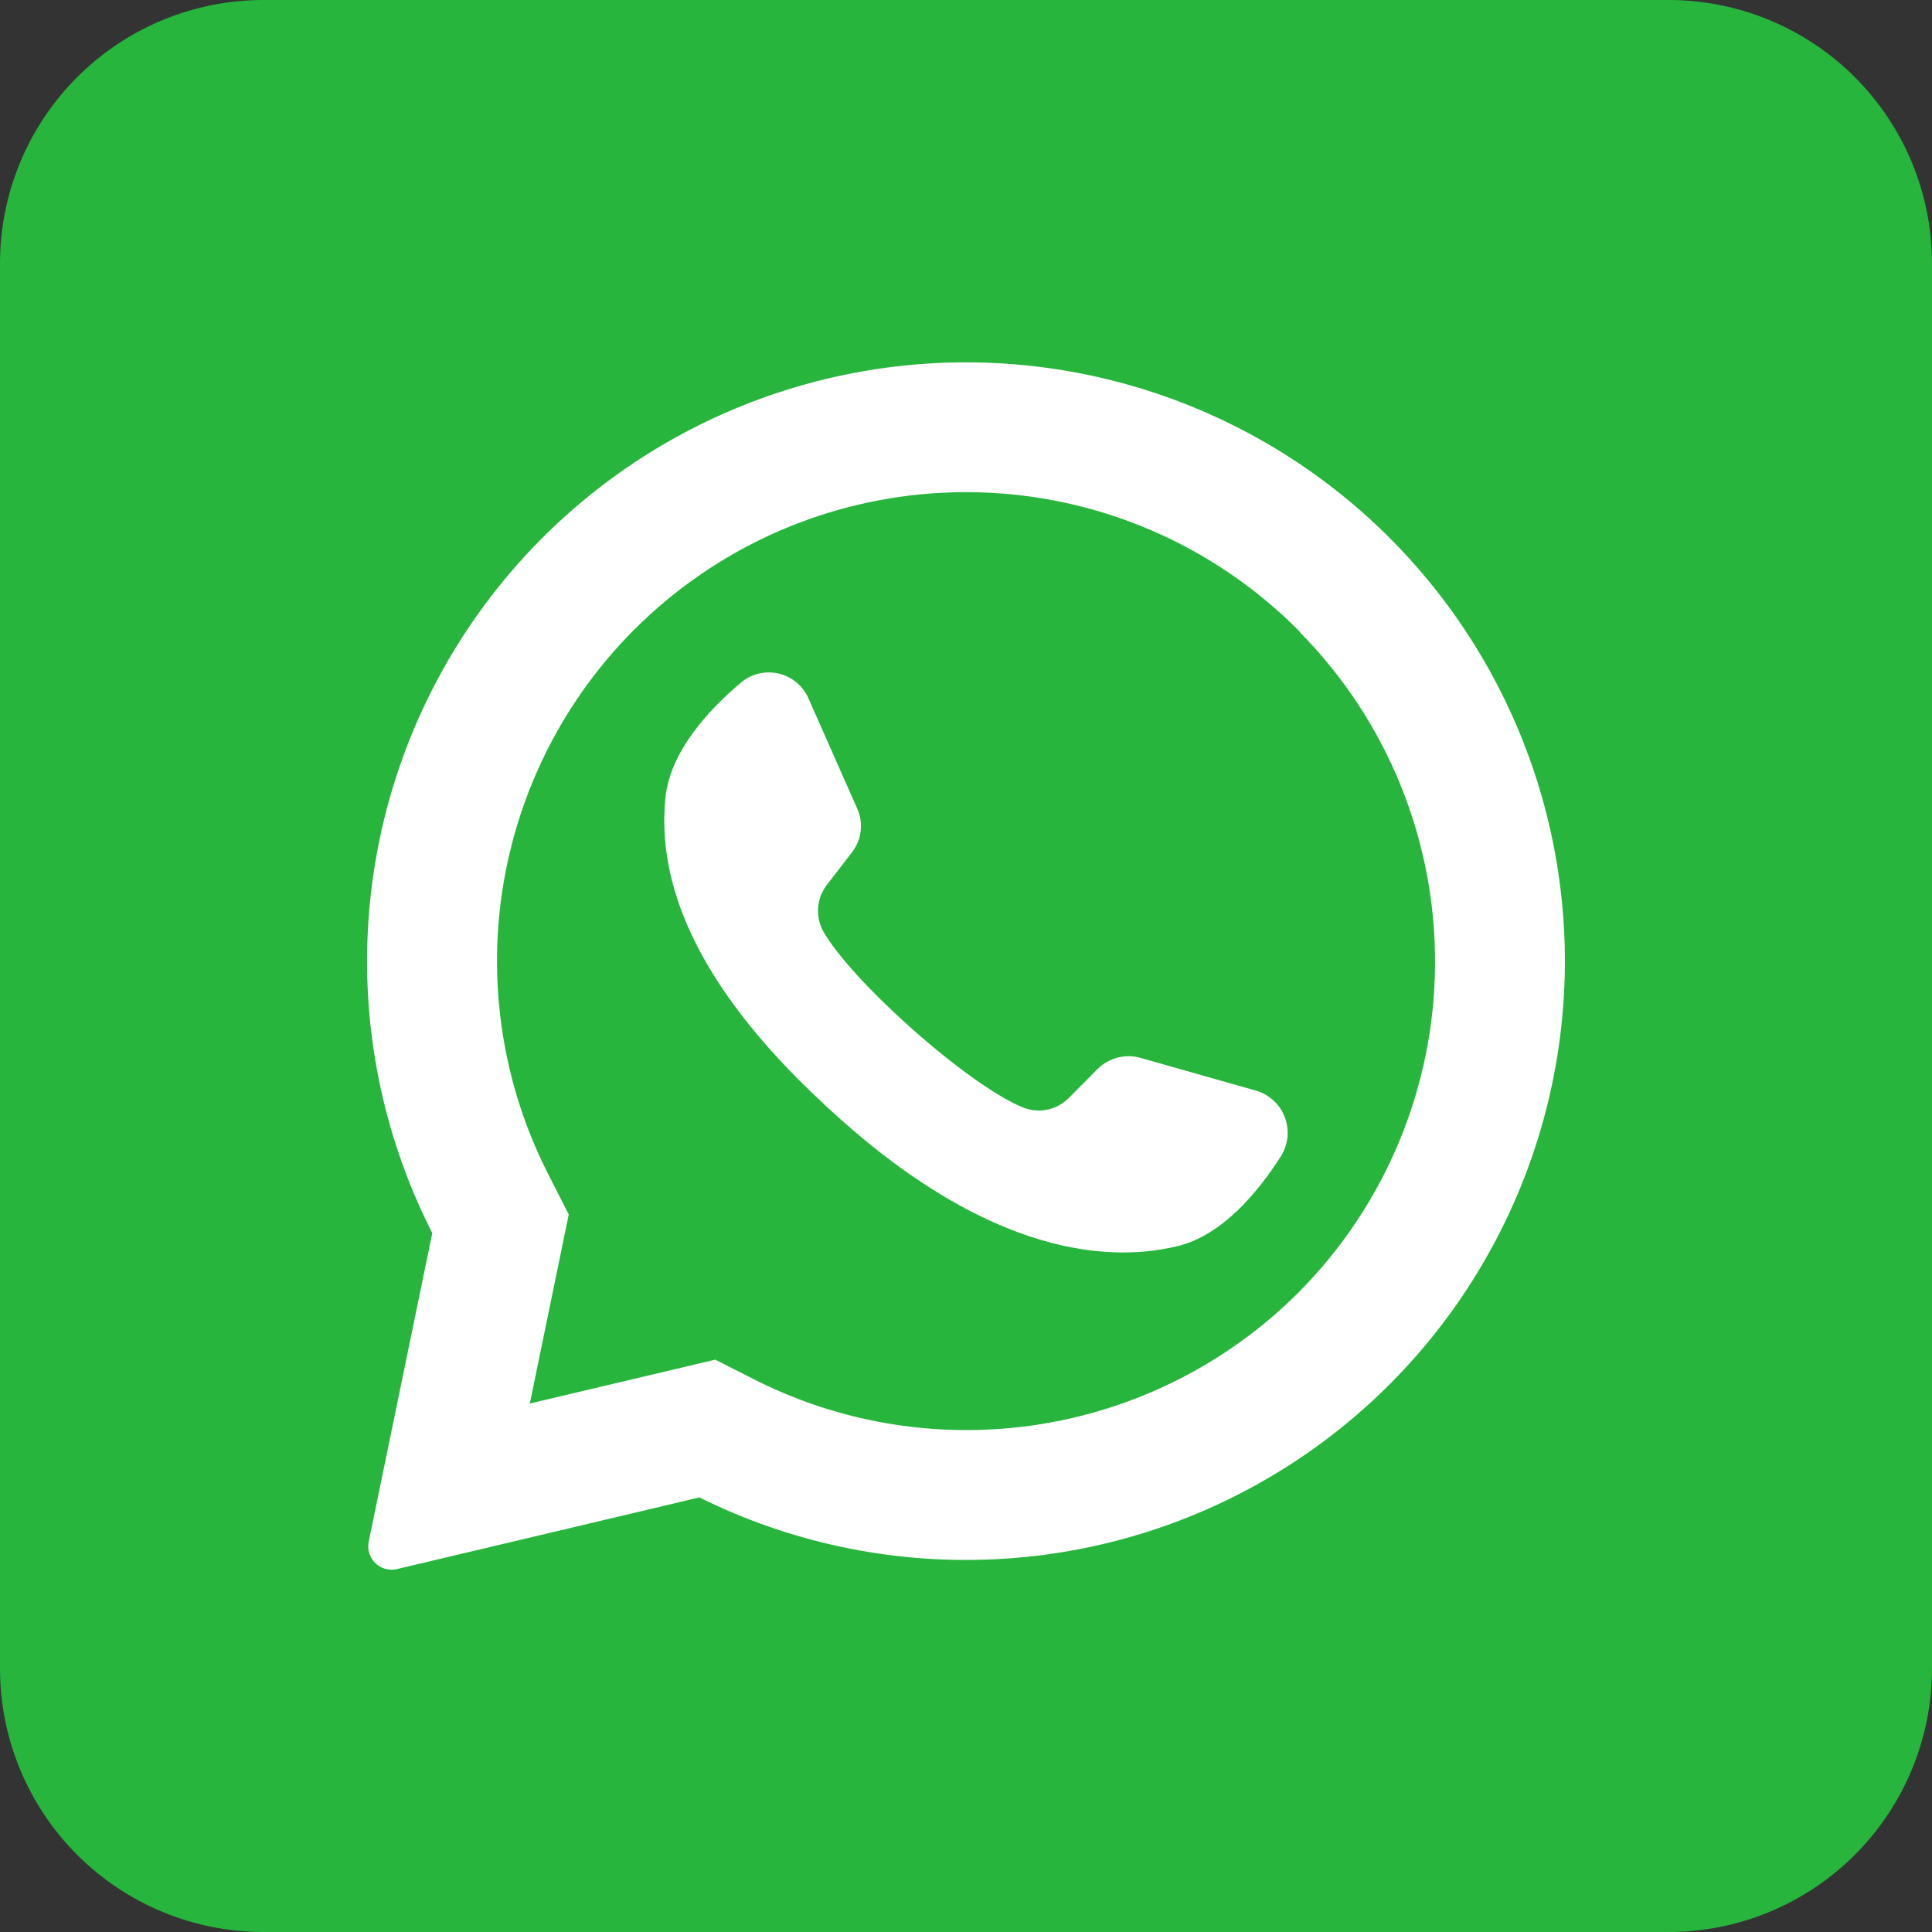
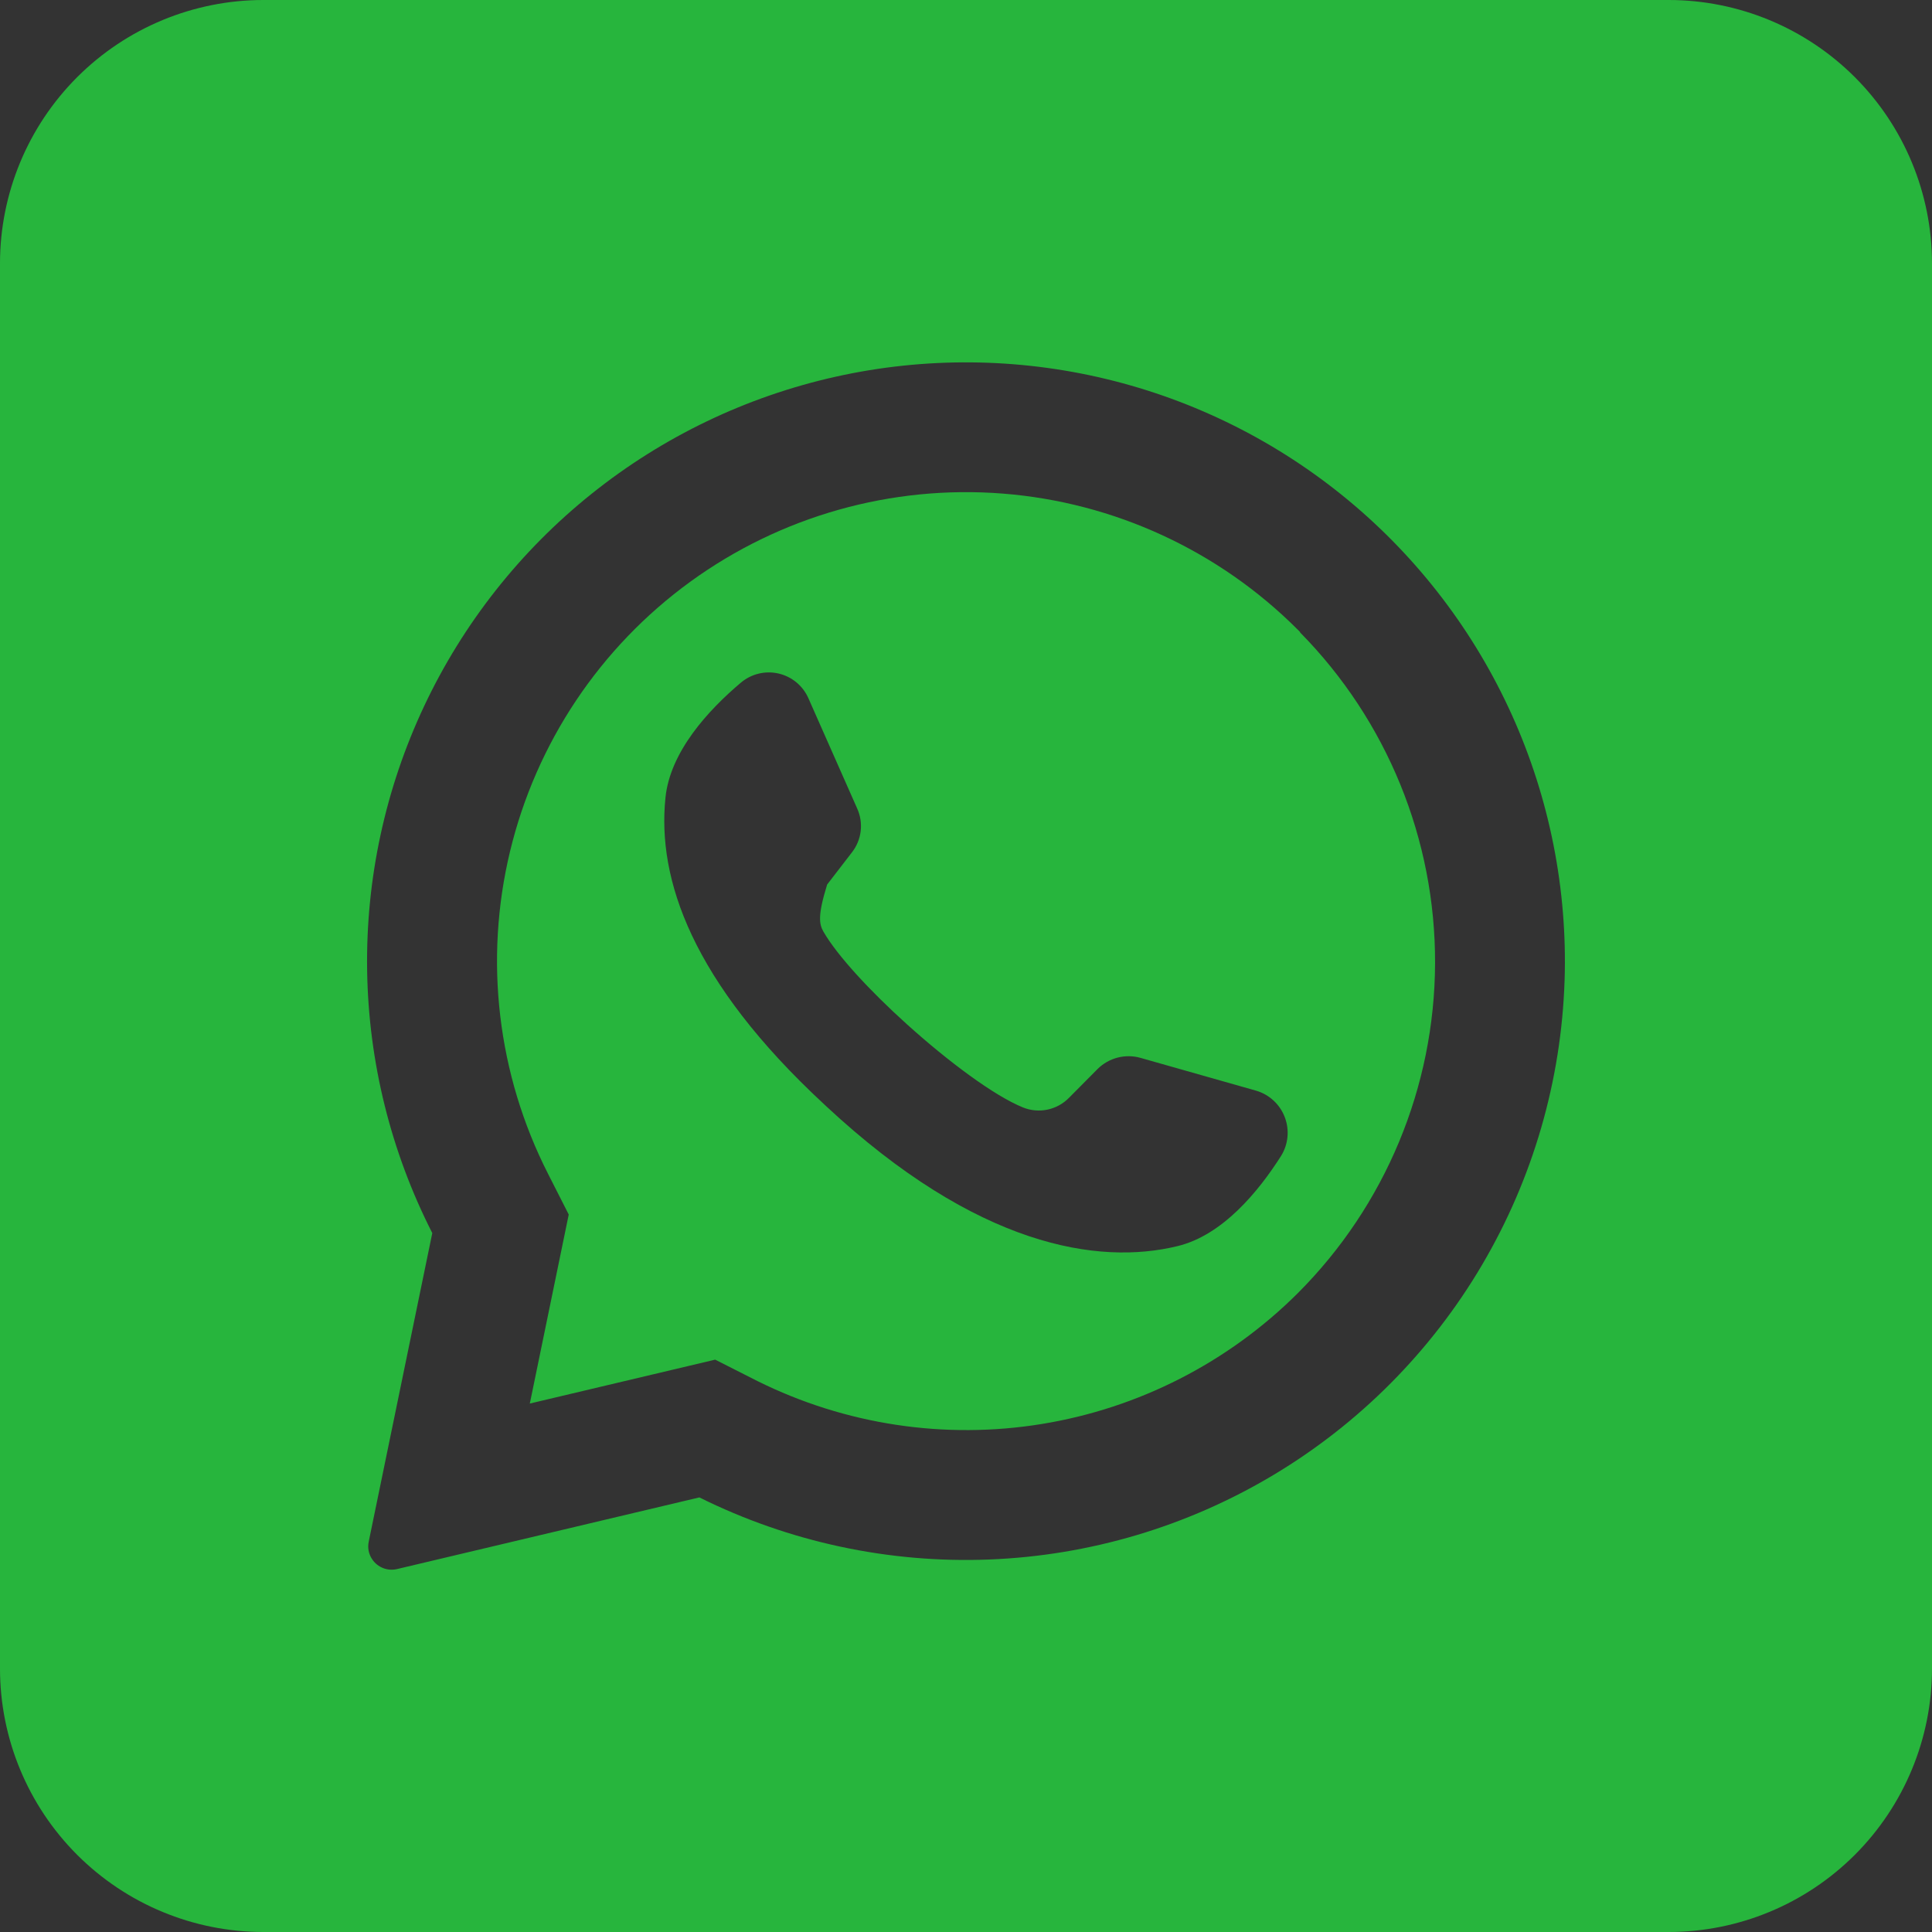
<svg xmlns="http://www.w3.org/2000/svg" width="512" height="512" viewBox="0 0 512 512" fill="none">
  <rect x="0" y="0" width="512" height="512" fill="#333333" stroke="none" />
  <g clip-path="url(#clip0_828_11)">
-     <rect x="35" y="50" width="441" height="409" fill="white" />
-     <path d="M344.525 167.476L343.885 166.836C322.964 145.909 295.264 133.133 265.765 130.807C236.266 128.48 206.905 136.755 182.963 154.144C159.021 171.532 142.069 196.893 135.156 225.665C128.243 254.436 131.823 284.73 145.252 311.098L150.721 321.862L140.539 371.316L140.394 371.956L189.528 360.32L200.728 365.993C224.032 377.569 250.378 381.55 276.062 377.376C301.746 373.201 325.476 361.081 343.914 342.72C367.106 319.525 380.187 288.103 380.307 255.303C380.427 222.503 367.575 190.985 344.554 167.622L344.525 167.476ZM339.521 306.298C333.499 315.782 323.986 327.36 312.03 330.24C291.085 335.331 258.939 330.414 218.939 293.149L218.445 292.684C183.274 260.102 174.139 232.96 176.35 211.433C177.572 199.185 187.754 188.16 196.335 180.916C197.695 179.764 199.304 178.945 201.035 178.523C202.766 178.102 204.571 178.09 206.308 178.488C208.044 178.886 209.664 179.684 211.039 180.817C212.413 181.951 213.505 183.389 214.226 185.018L227.172 214.284C228.019 216.168 228.335 218.249 228.083 220.301C227.832 222.352 227.024 224.295 225.746 225.92L219.201 234.414C217.83 236.156 217.003 238.263 216.822 240.472C216.641 242.681 217.114 244.894 218.183 246.836C221.848 253.236 230.634 262.691 240.379 271.476C251.317 281.338 263.448 290.385 271.128 293.498C273.188 294.322 275.446 294.516 277.616 294.055C279.786 293.594 281.77 292.499 283.317 290.909L290.91 283.258C292.375 281.813 294.197 280.783 296.19 280.272C298.183 279.761 300.276 279.788 302.255 280.349L333.005 289.076C334.705 289.595 336.264 290.497 337.562 291.713C338.859 292.928 339.861 294.425 340.49 296.088C341.119 297.75 341.359 299.535 341.191 301.305C341.023 303.075 340.452 304.783 339.521 306.298Z" fill="#27B53D" />
+     <path d="M344.525 167.476L343.885 166.836C322.964 145.909 295.264 133.133 265.765 130.807C236.266 128.48 206.905 136.755 182.963 154.144C159.021 171.532 142.069 196.893 135.156 225.665C128.243 254.436 131.823 284.73 145.252 311.098L150.721 321.862L140.539 371.316L140.394 371.956L189.528 360.32L200.728 365.993C224.032 377.569 250.378 381.55 276.062 377.376C301.746 373.201 325.476 361.081 343.914 342.72C367.106 319.525 380.187 288.103 380.307 255.303C380.427 222.503 367.575 190.985 344.554 167.622L344.525 167.476ZM339.521 306.298C333.499 315.782 323.986 327.36 312.03 330.24C291.085 335.331 258.939 330.414 218.939 293.149L218.445 292.684C183.274 260.102 174.139 232.96 176.35 211.433C177.572 199.185 187.754 188.16 196.335 180.916C197.695 179.764 199.304 178.945 201.035 178.523C202.766 178.102 204.571 178.09 206.308 178.488C208.044 178.886 209.664 179.684 211.039 180.817C212.413 181.951 213.505 183.389 214.226 185.018L227.172 214.284C228.019 216.168 228.335 218.249 228.083 220.301C227.832 222.352 227.024 224.295 225.746 225.92L219.201 234.414C216.641 242.681 217.114 244.894 218.183 246.836C221.848 253.236 230.634 262.691 240.379 271.476C251.317 281.338 263.448 290.385 271.128 293.498C273.188 294.322 275.446 294.516 277.616 294.055C279.786 293.594 281.77 292.499 283.317 290.909L290.91 283.258C292.375 281.813 294.197 280.783 296.19 280.272C298.183 279.761 300.276 279.788 302.255 280.349L333.005 289.076C334.705 289.595 336.264 290.497 337.562 291.713C338.859 292.928 339.861 294.425 340.49 296.088C341.119 297.75 341.359 299.535 341.191 301.305C341.023 303.075 340.452 304.783 339.521 306.298Z" fill="#27B53D" />
    <path d="M442.182 0H69.818C51.301 0 33.543 7.356 20.449 20.449C7.356 33.543 0 51.301 0 69.818L0 442.182C0 460.699 7.356 478.457 20.449 491.551C33.543 504.644 51.301 512 69.818 512H442.182C460.699 512 478.457 504.644 491.551 491.551C504.644 478.457 512 460.699 512 442.182V69.818C512 51.301 504.644 33.543 491.551 20.449C478.457 7.356 460.699 0 442.182 0ZM414.633 259.782C413.774 286.359 406.254 312.295 392.761 335.209C379.268 358.122 360.236 377.279 337.411 390.922C314.586 404.564 288.7 412.254 262.128 413.286C235.557 414.319 209.153 408.66 185.338 396.829L105.193 415.825C103.978 416.108 102.706 416.018 101.544 415.567C100.381 415.115 99.382 414.323 98.676 413.295C98.2 412.612 97.87 411.839 97.704 411.023C97.539 410.208 97.543 409.367 97.716 408.553L114.56 326.778C103.573 305.205 97.668 281.404 97.294 257.198C96.921 232.991 102.09 209.02 112.406 187.118C122.722 165.216 137.911 145.964 156.812 130.836C175.712 115.707 197.823 105.103 221.453 99.834C245.082 94.565 269.604 94.772 293.141 100.438C316.678 106.103 338.608 117.079 357.251 132.523C375.894 147.968 390.757 167.472 400.703 189.545C410.649 211.617 415.414 235.672 414.633 259.869V259.782Z" fill="#27B53D" />
  </g>
  <defs>
    <clipPath id="clip0_828_11">
      <rect width="512" height="512" fill="white" />
    </clipPath>
  </defs>
</svg>